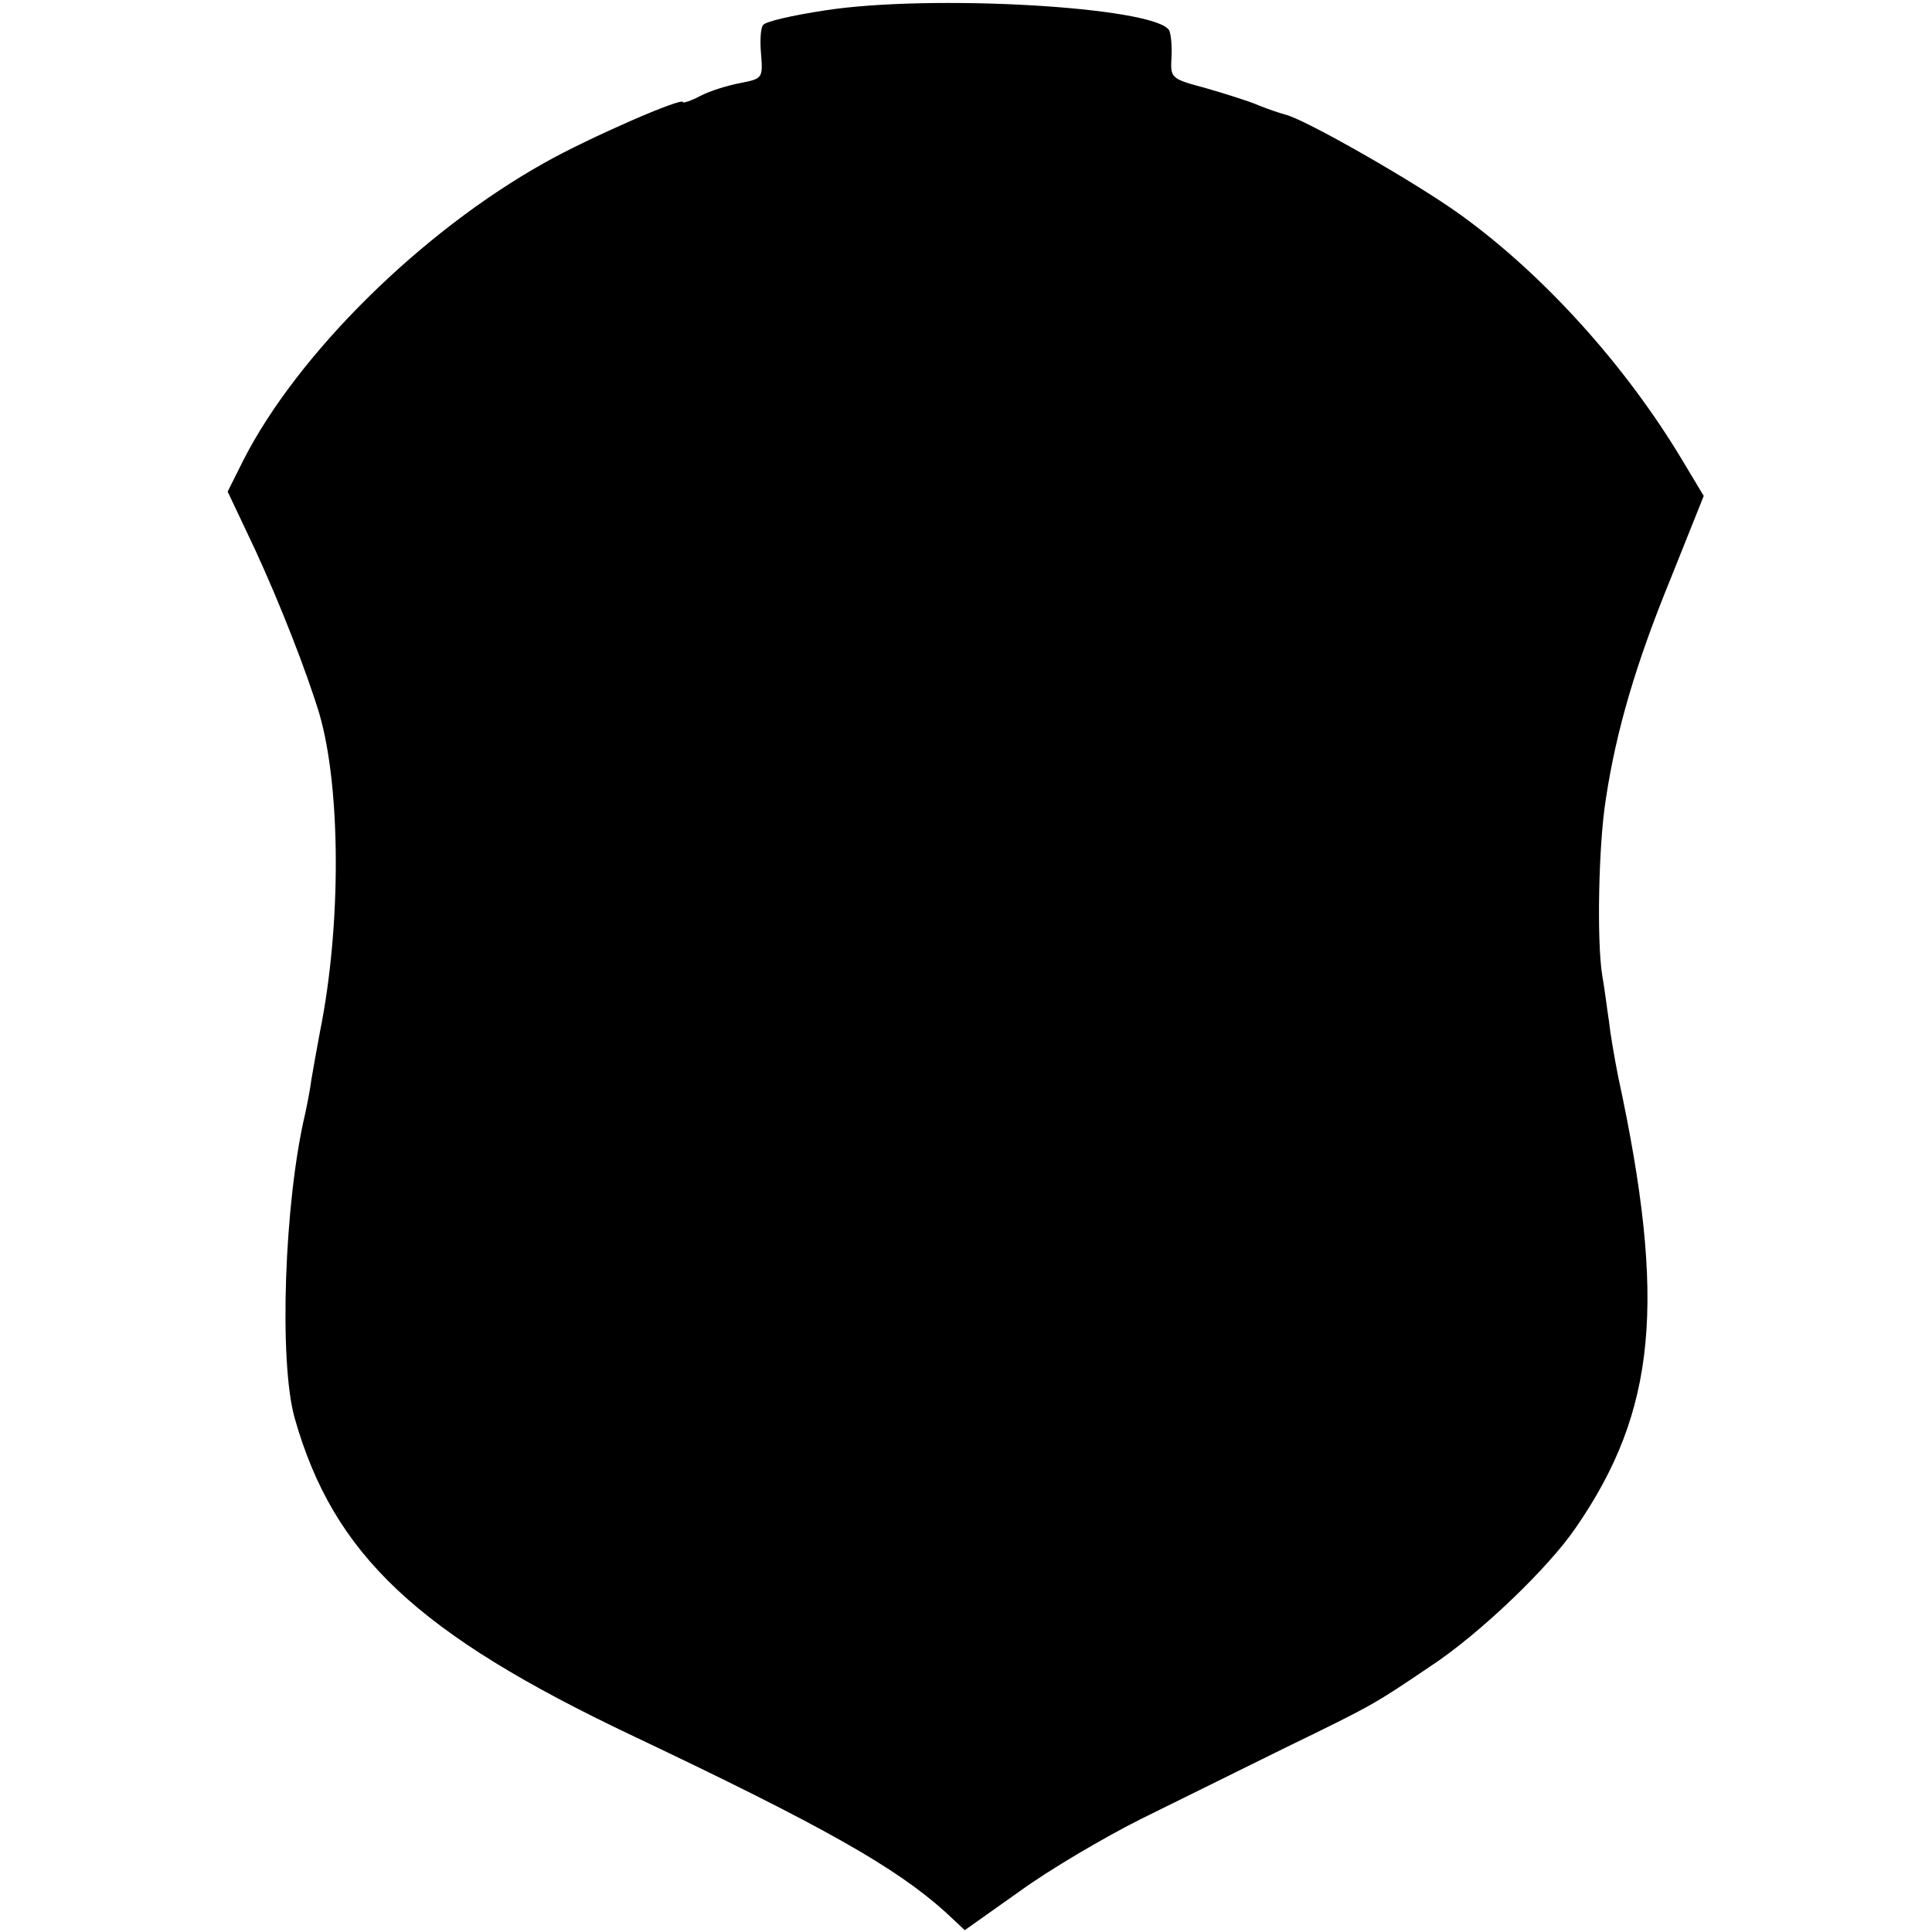
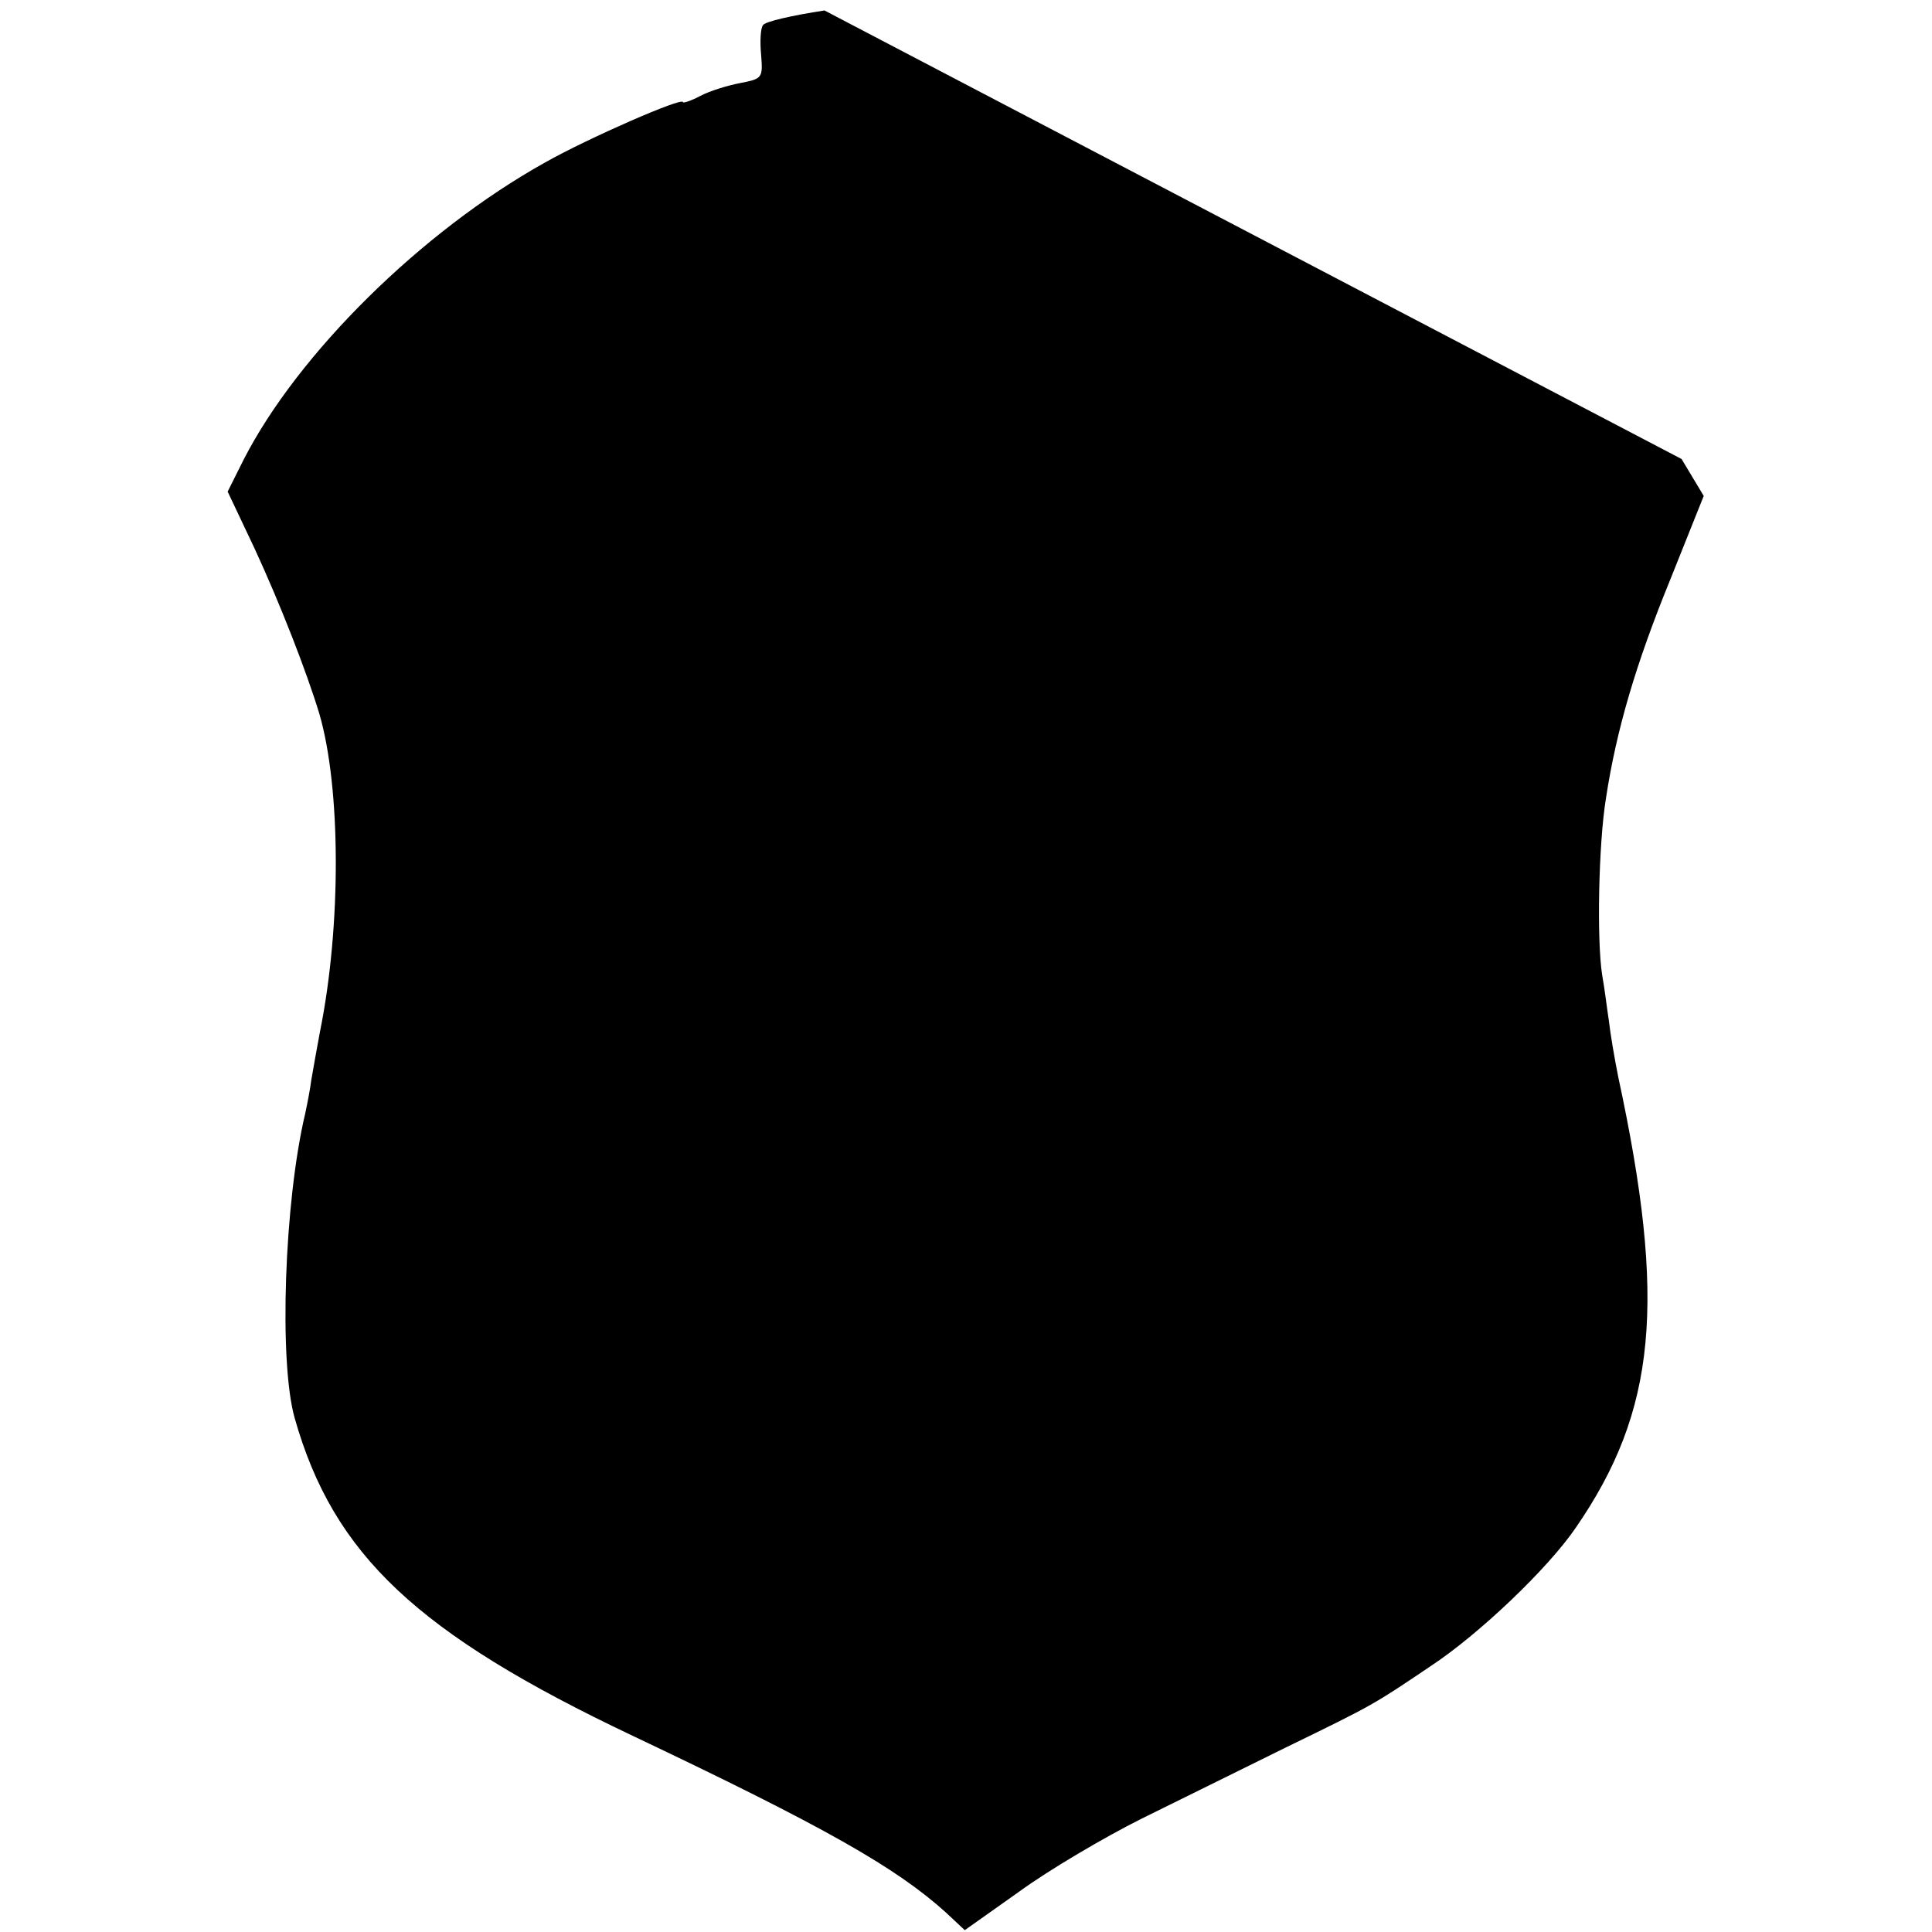
<svg xmlns="http://www.w3.org/2000/svg" version="1.0" width="314pt" height="314pt" viewBox="0 0 314 314" preserveAspectRatio="xMidYMid meet">
  <g transform="translate(0,314) scale(0.1,-0.1)" fill="#000000" stroke="none">
-     <path d="M1340 3123 c-52 -8 -97 -18 -100 -24 -4 -5 -5 -27 -3 -48 3 -38 2 -39 -34 -46 -21 -4 -50 -13 -65 -21 -15 -8 -28 -12 -28 -10 0 9 -155 -59 -224 -98 -201 -112 -402 -311 -490 -483 l-26 -52 44 -93 c42 -91 84 -199 105 -268 35 -120 36 -344 1 -517 -5 -26 -11 -61 -14 -78 -2 -16 -7 -41 -10 -55 -34 -143 -43 -404 -17 -495 63 -222 199 -350 549 -516 312 -148 428 -214 509 -287 l31 -29 89 63 c48 35 138 88 198 118 61 30 166 82 235 116 144 70 143 70 235 132 79 52 191 159 236 225 131 190 148 367 69 733 -6 30 -13 71 -15 90 -3 19 -7 53 -11 75 -9 56 -6 213 6 287 17 112 49 220 105 357 l54 135 -36 60 c-92 153 -224 299 -358 396 -73 53 -257 158 -287 164 -7 2 -26 8 -43 15 -16 7 -55 19 -86 28 -56 15 -57 16 -55 50 1 19 -1 39 -4 44 -24 38 -387 59 -560 32z" />
+     <path d="M1340 3123 c-52 -8 -97 -18 -100 -24 -4 -5 -5 -27 -3 -48 3 -38 2 -39 -34 -46 -21 -4 -50 -13 -65 -21 -15 -8 -28 -12 -28 -10 0 9 -155 -59 -224 -98 -201 -112 -402 -311 -490 -483 l-26 -52 44 -93 c42 -91 84 -199 105 -268 35 -120 36 -344 1 -517 -5 -26 -11 -61 -14 -78 -2 -16 -7 -41 -10 -55 -34 -143 -43 -404 -17 -495 63 -222 199 -350 549 -516 312 -148 428 -214 509 -287 l31 -29 89 63 c48 35 138 88 198 118 61 30 166 82 235 116 144 70 143 70 235 132 79 52 191 159 236 225 131 190 148 367 69 733 -6 30 -13 71 -15 90 -3 19 -7 53 -11 75 -9 56 -6 213 6 287 17 112 49 220 105 357 l54 135 -36 60 z" />
  </g>
</svg>